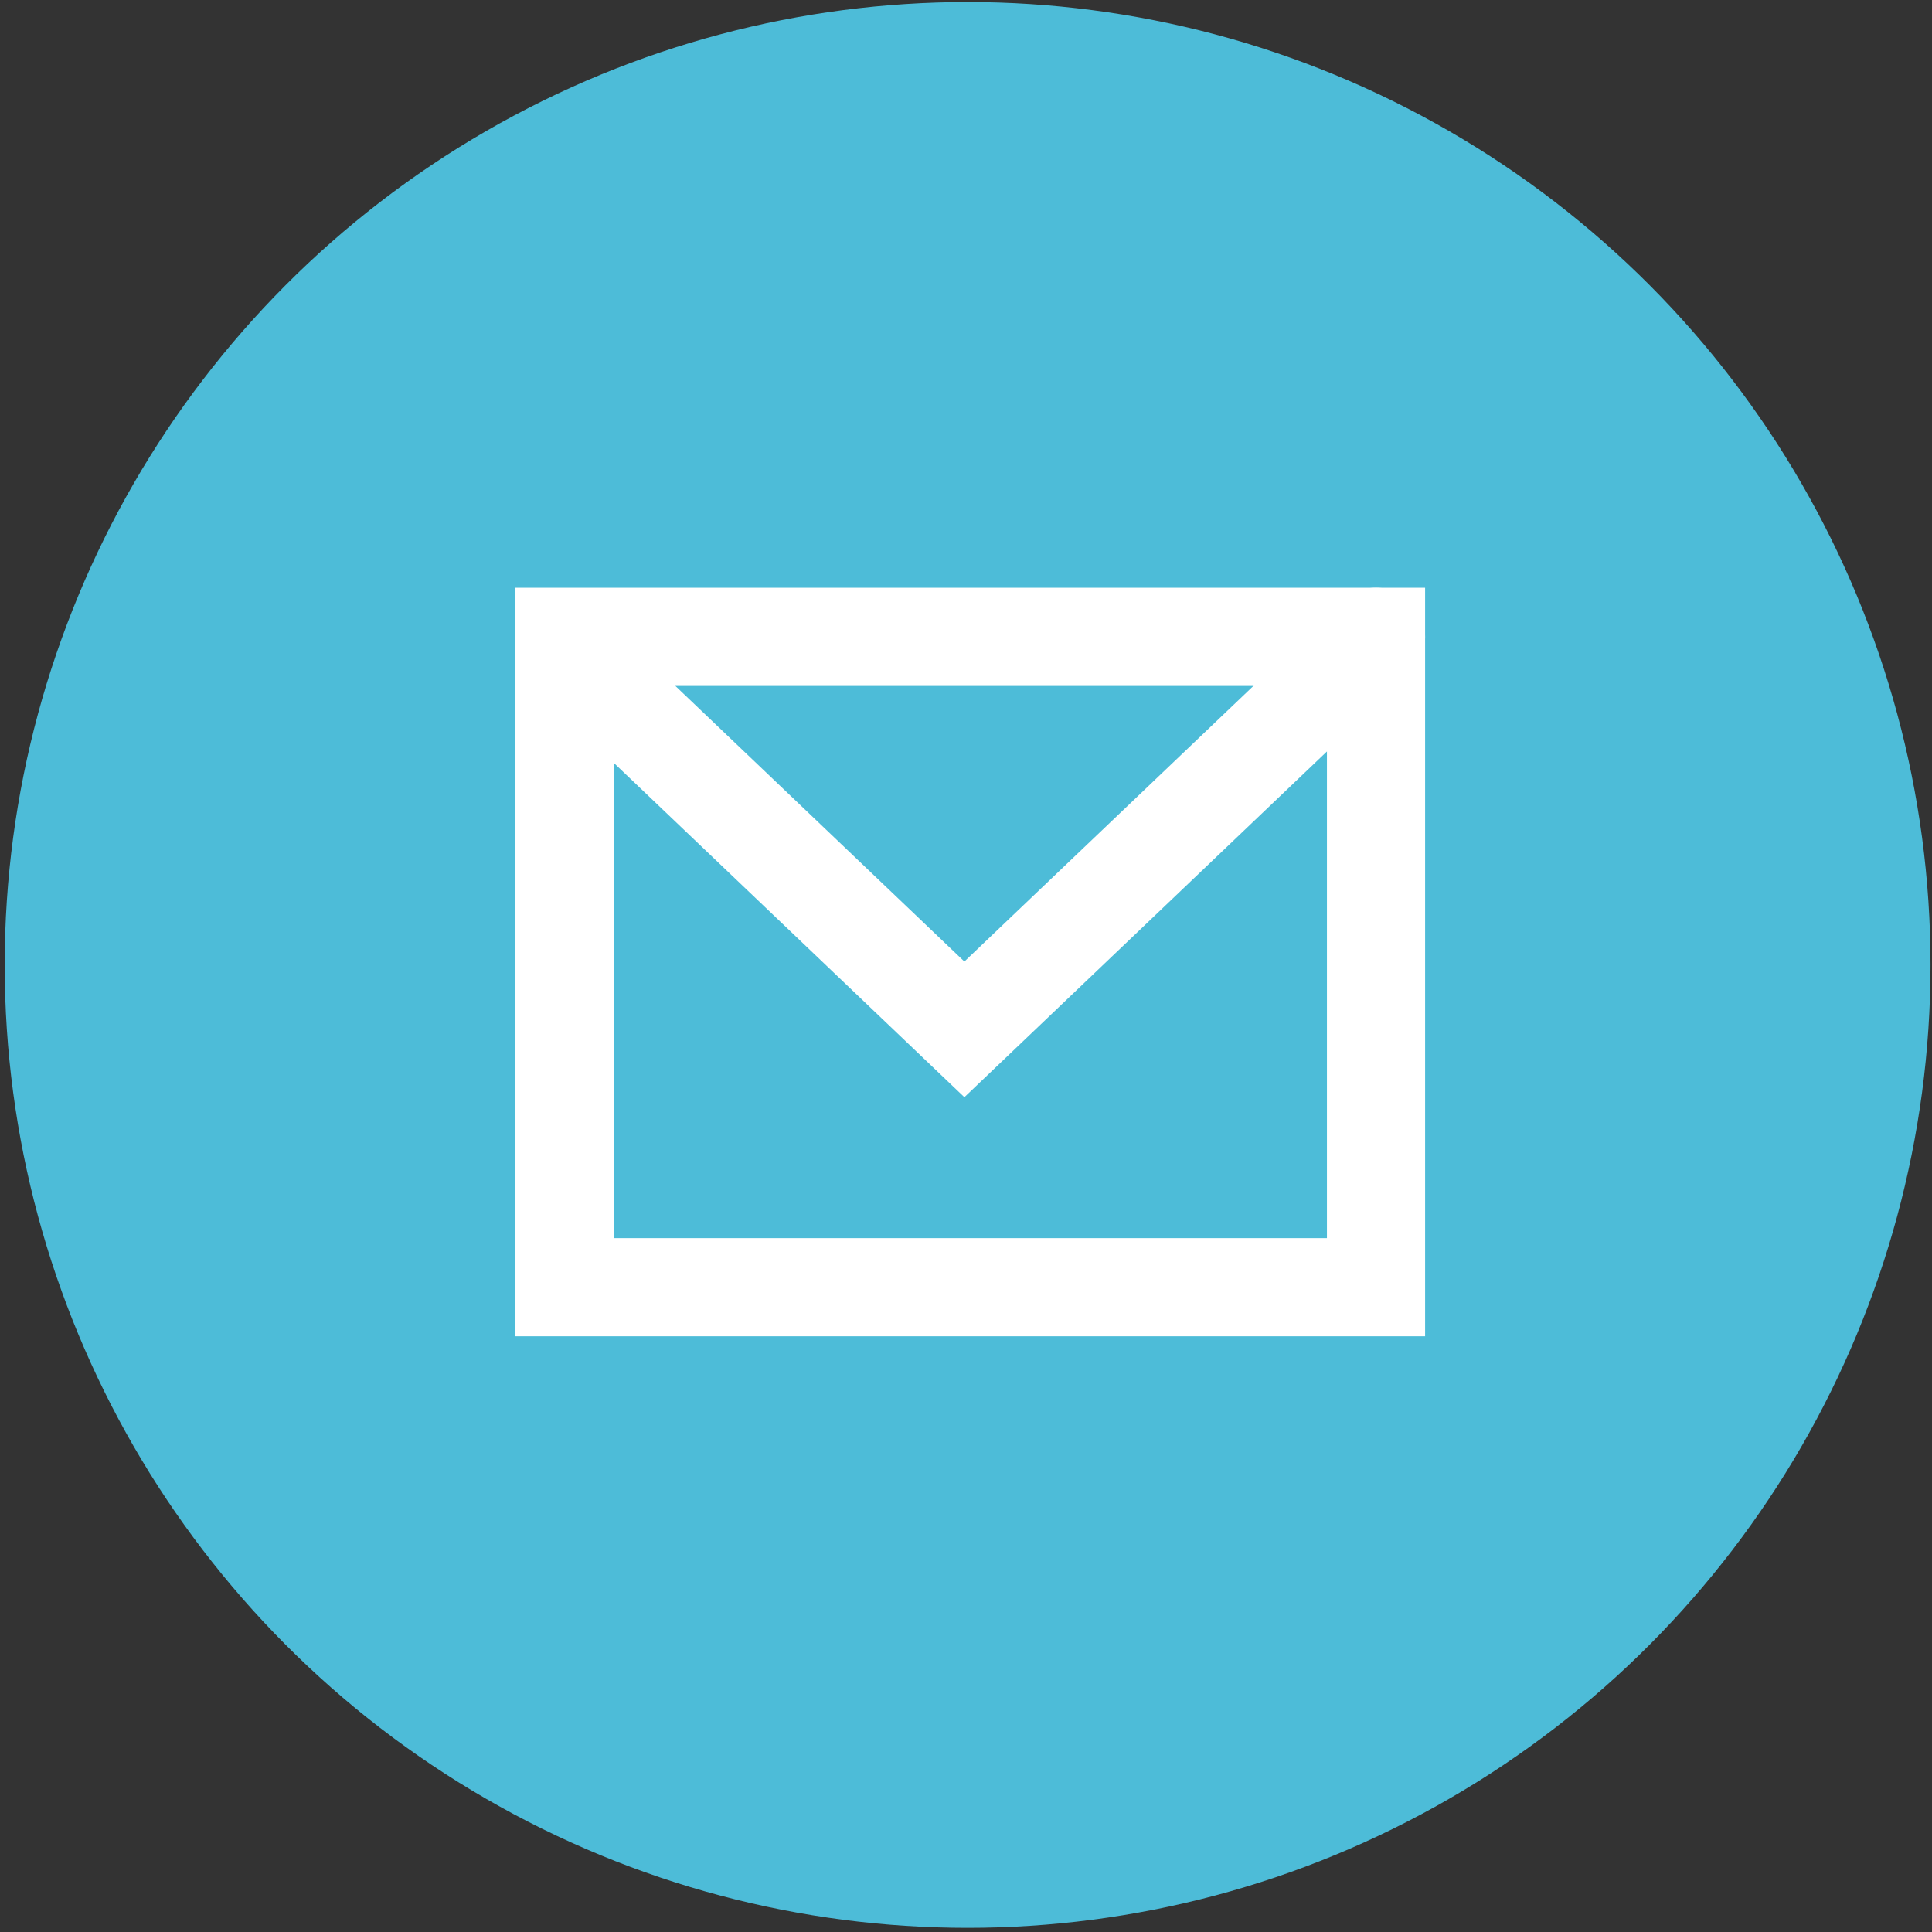
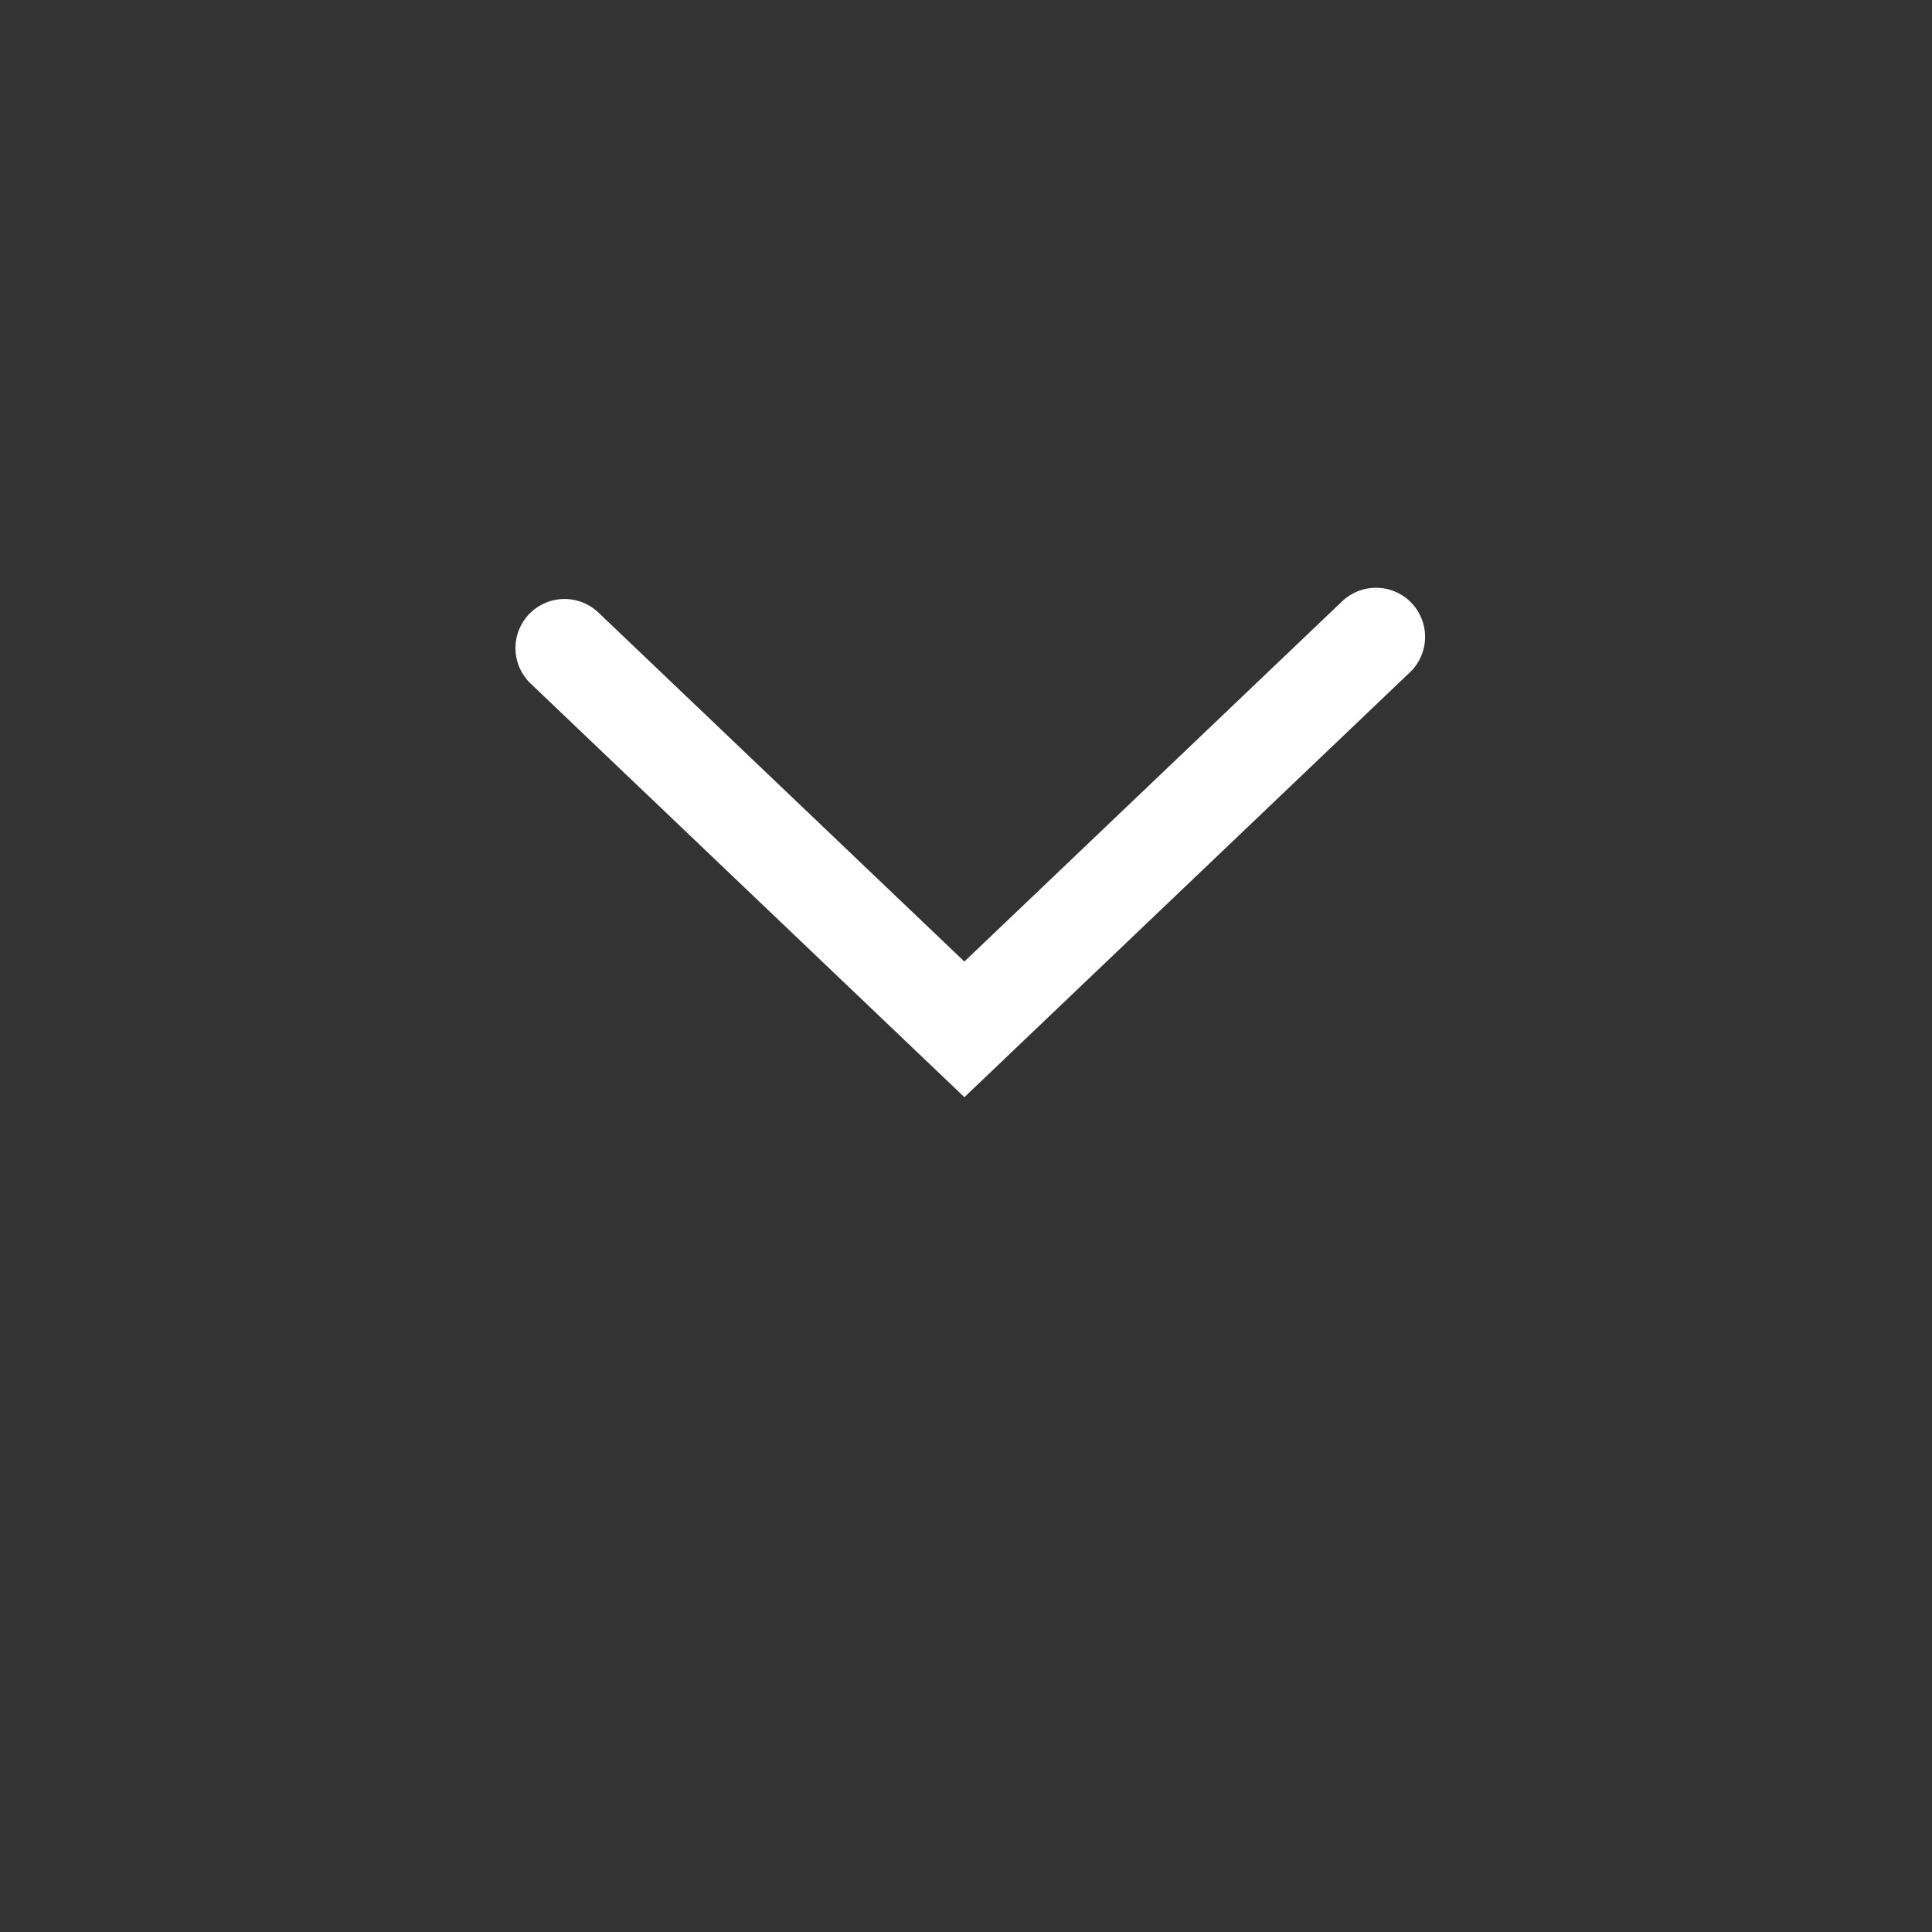
<svg xmlns="http://www.w3.org/2000/svg" width="100%" height="100%" viewBox="0 0 246 246" version="1.1" xml:space="preserve" style="fill-rule:evenodd;clip-rule:evenodd;stroke-linecap:round;stroke-miterlimit:1.5;">
  <rect x="0" y="0" width="246" height="246" fill="#333333" stroke="none" />
  <g>
-     <circle cx="123.205" cy="122.866" r="122.606" style="fill:#4dbcd8;" />
    <g>
-       <rect x="71.883" y="81.087" width="103.324" height="82.811" style="fill:none;stroke:#fff;stroke-width:12.5px;" />
      <path d="M71.883,82.519l50.911,48.548l52.413,-49.98" style="fill:none;stroke:#fff;stroke-width:12.5px;" />
    </g>
  </g>
</svg>